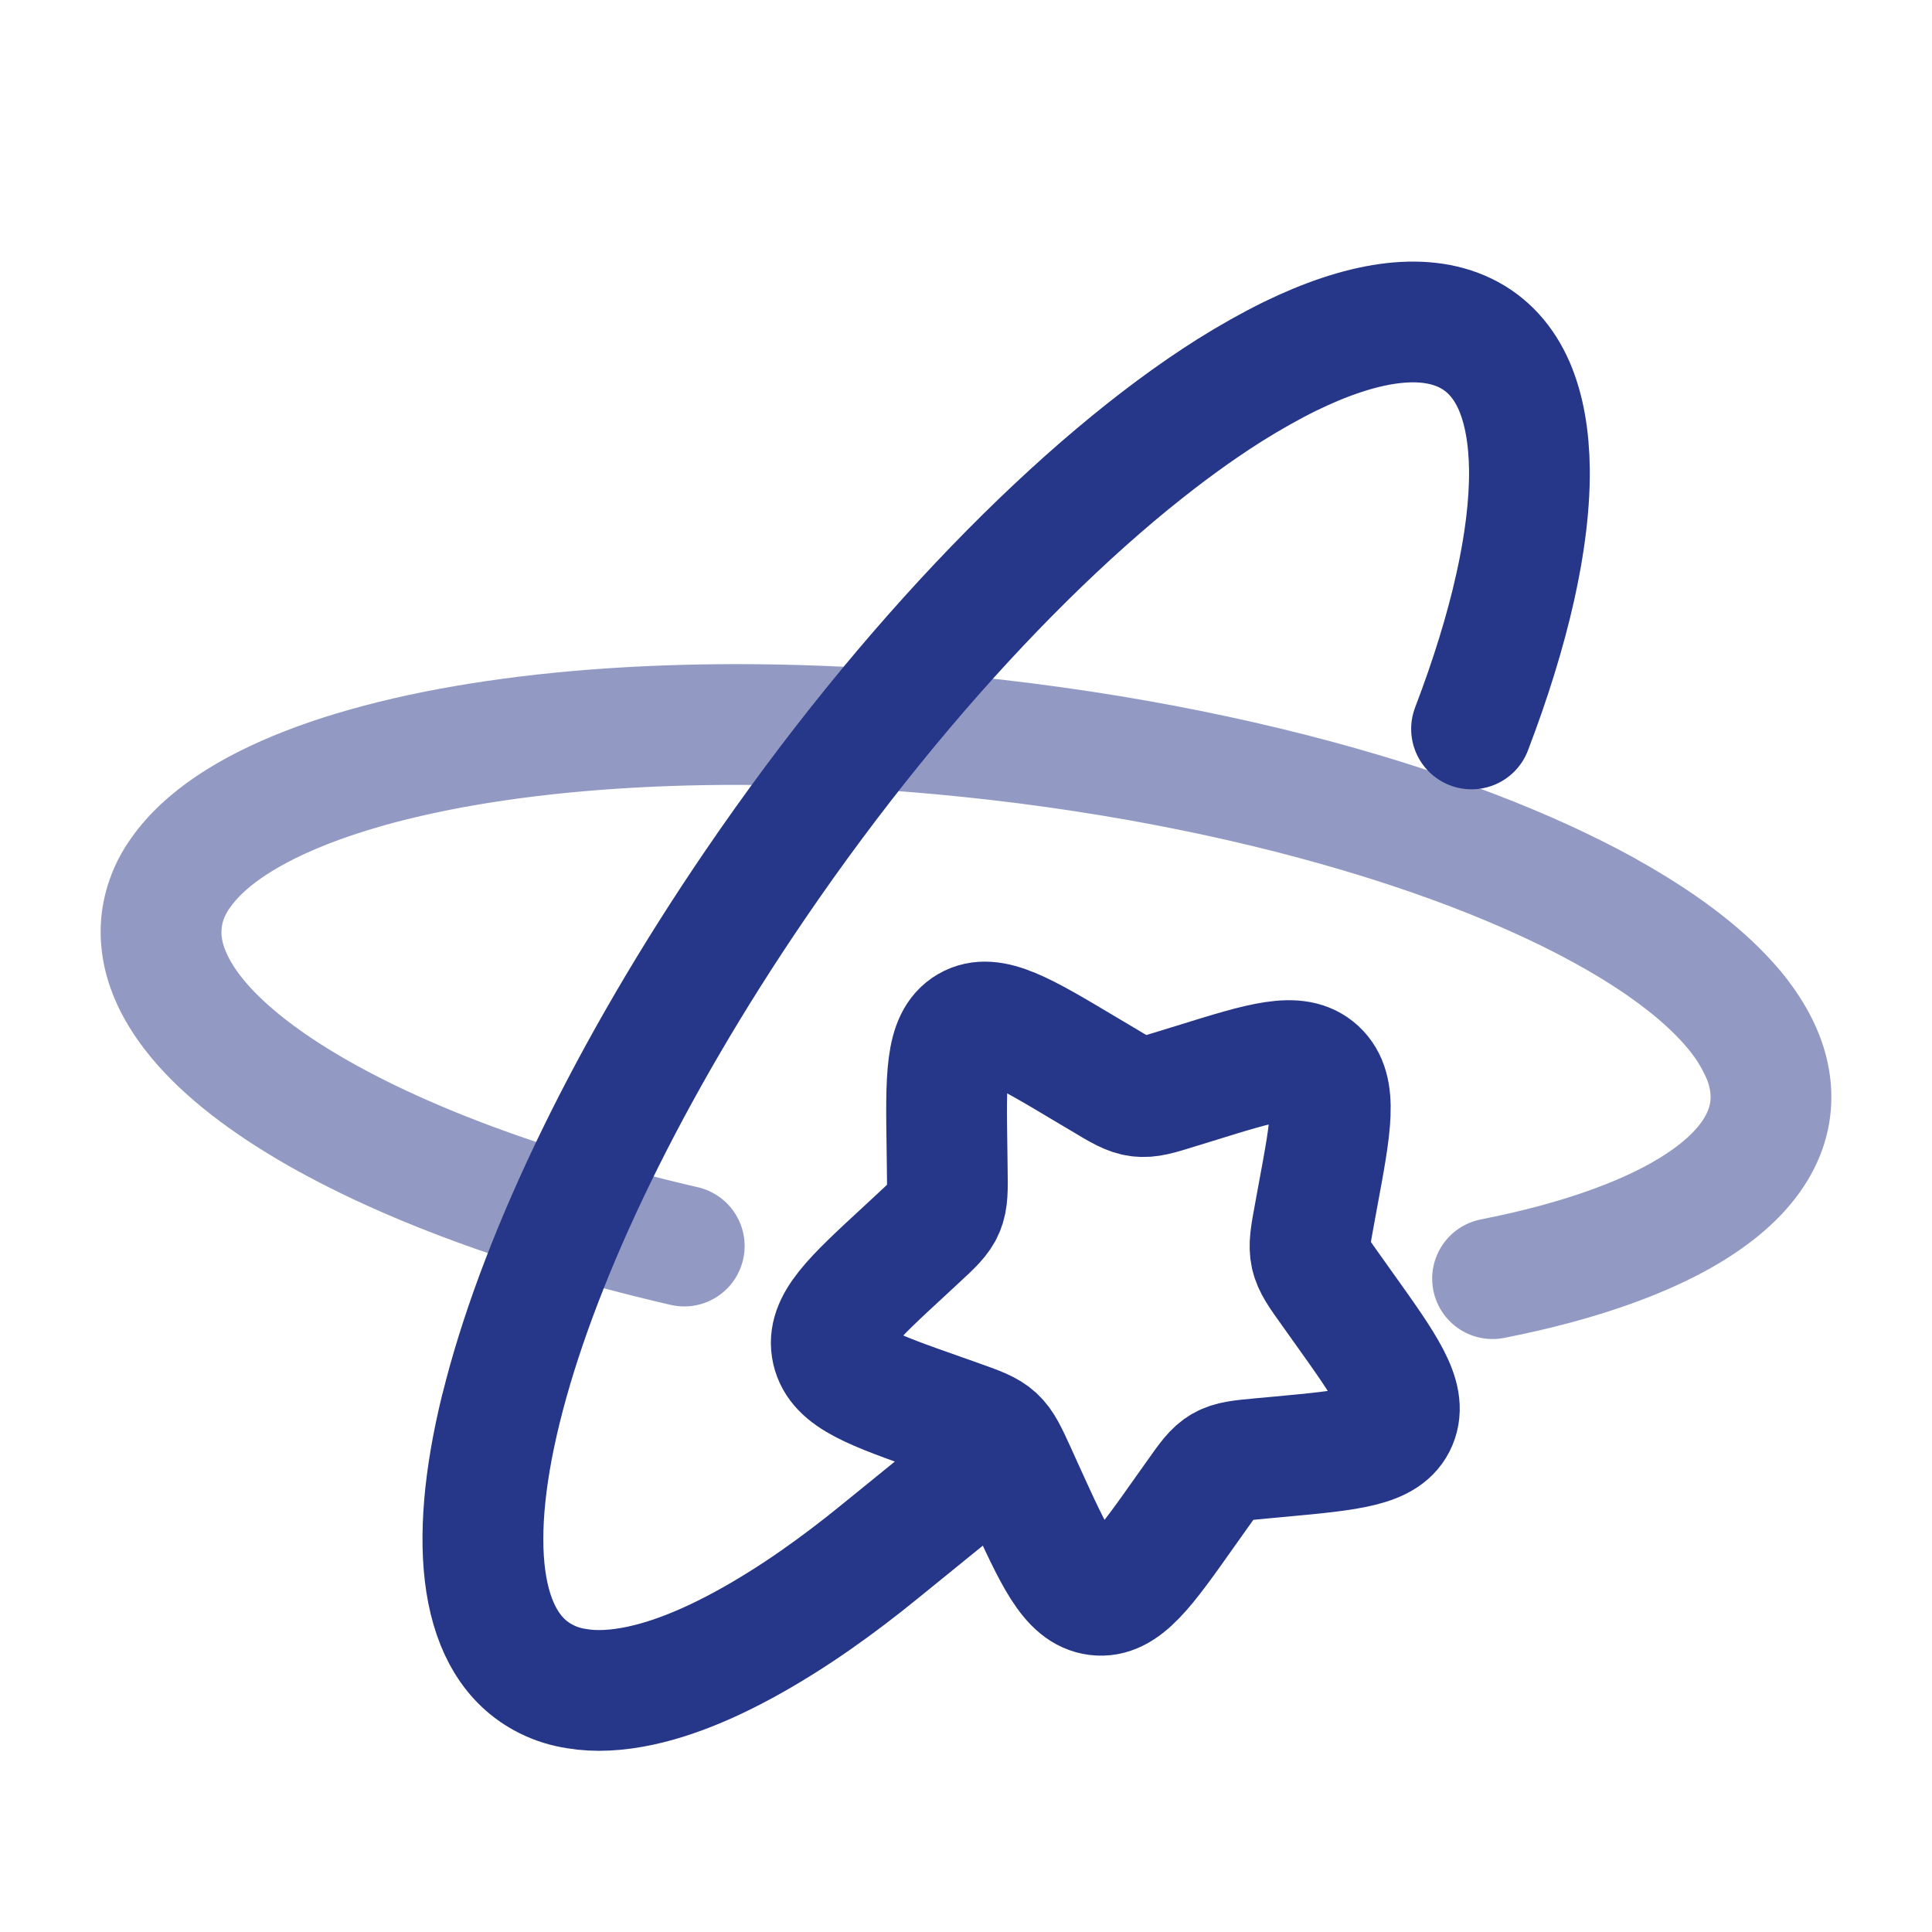
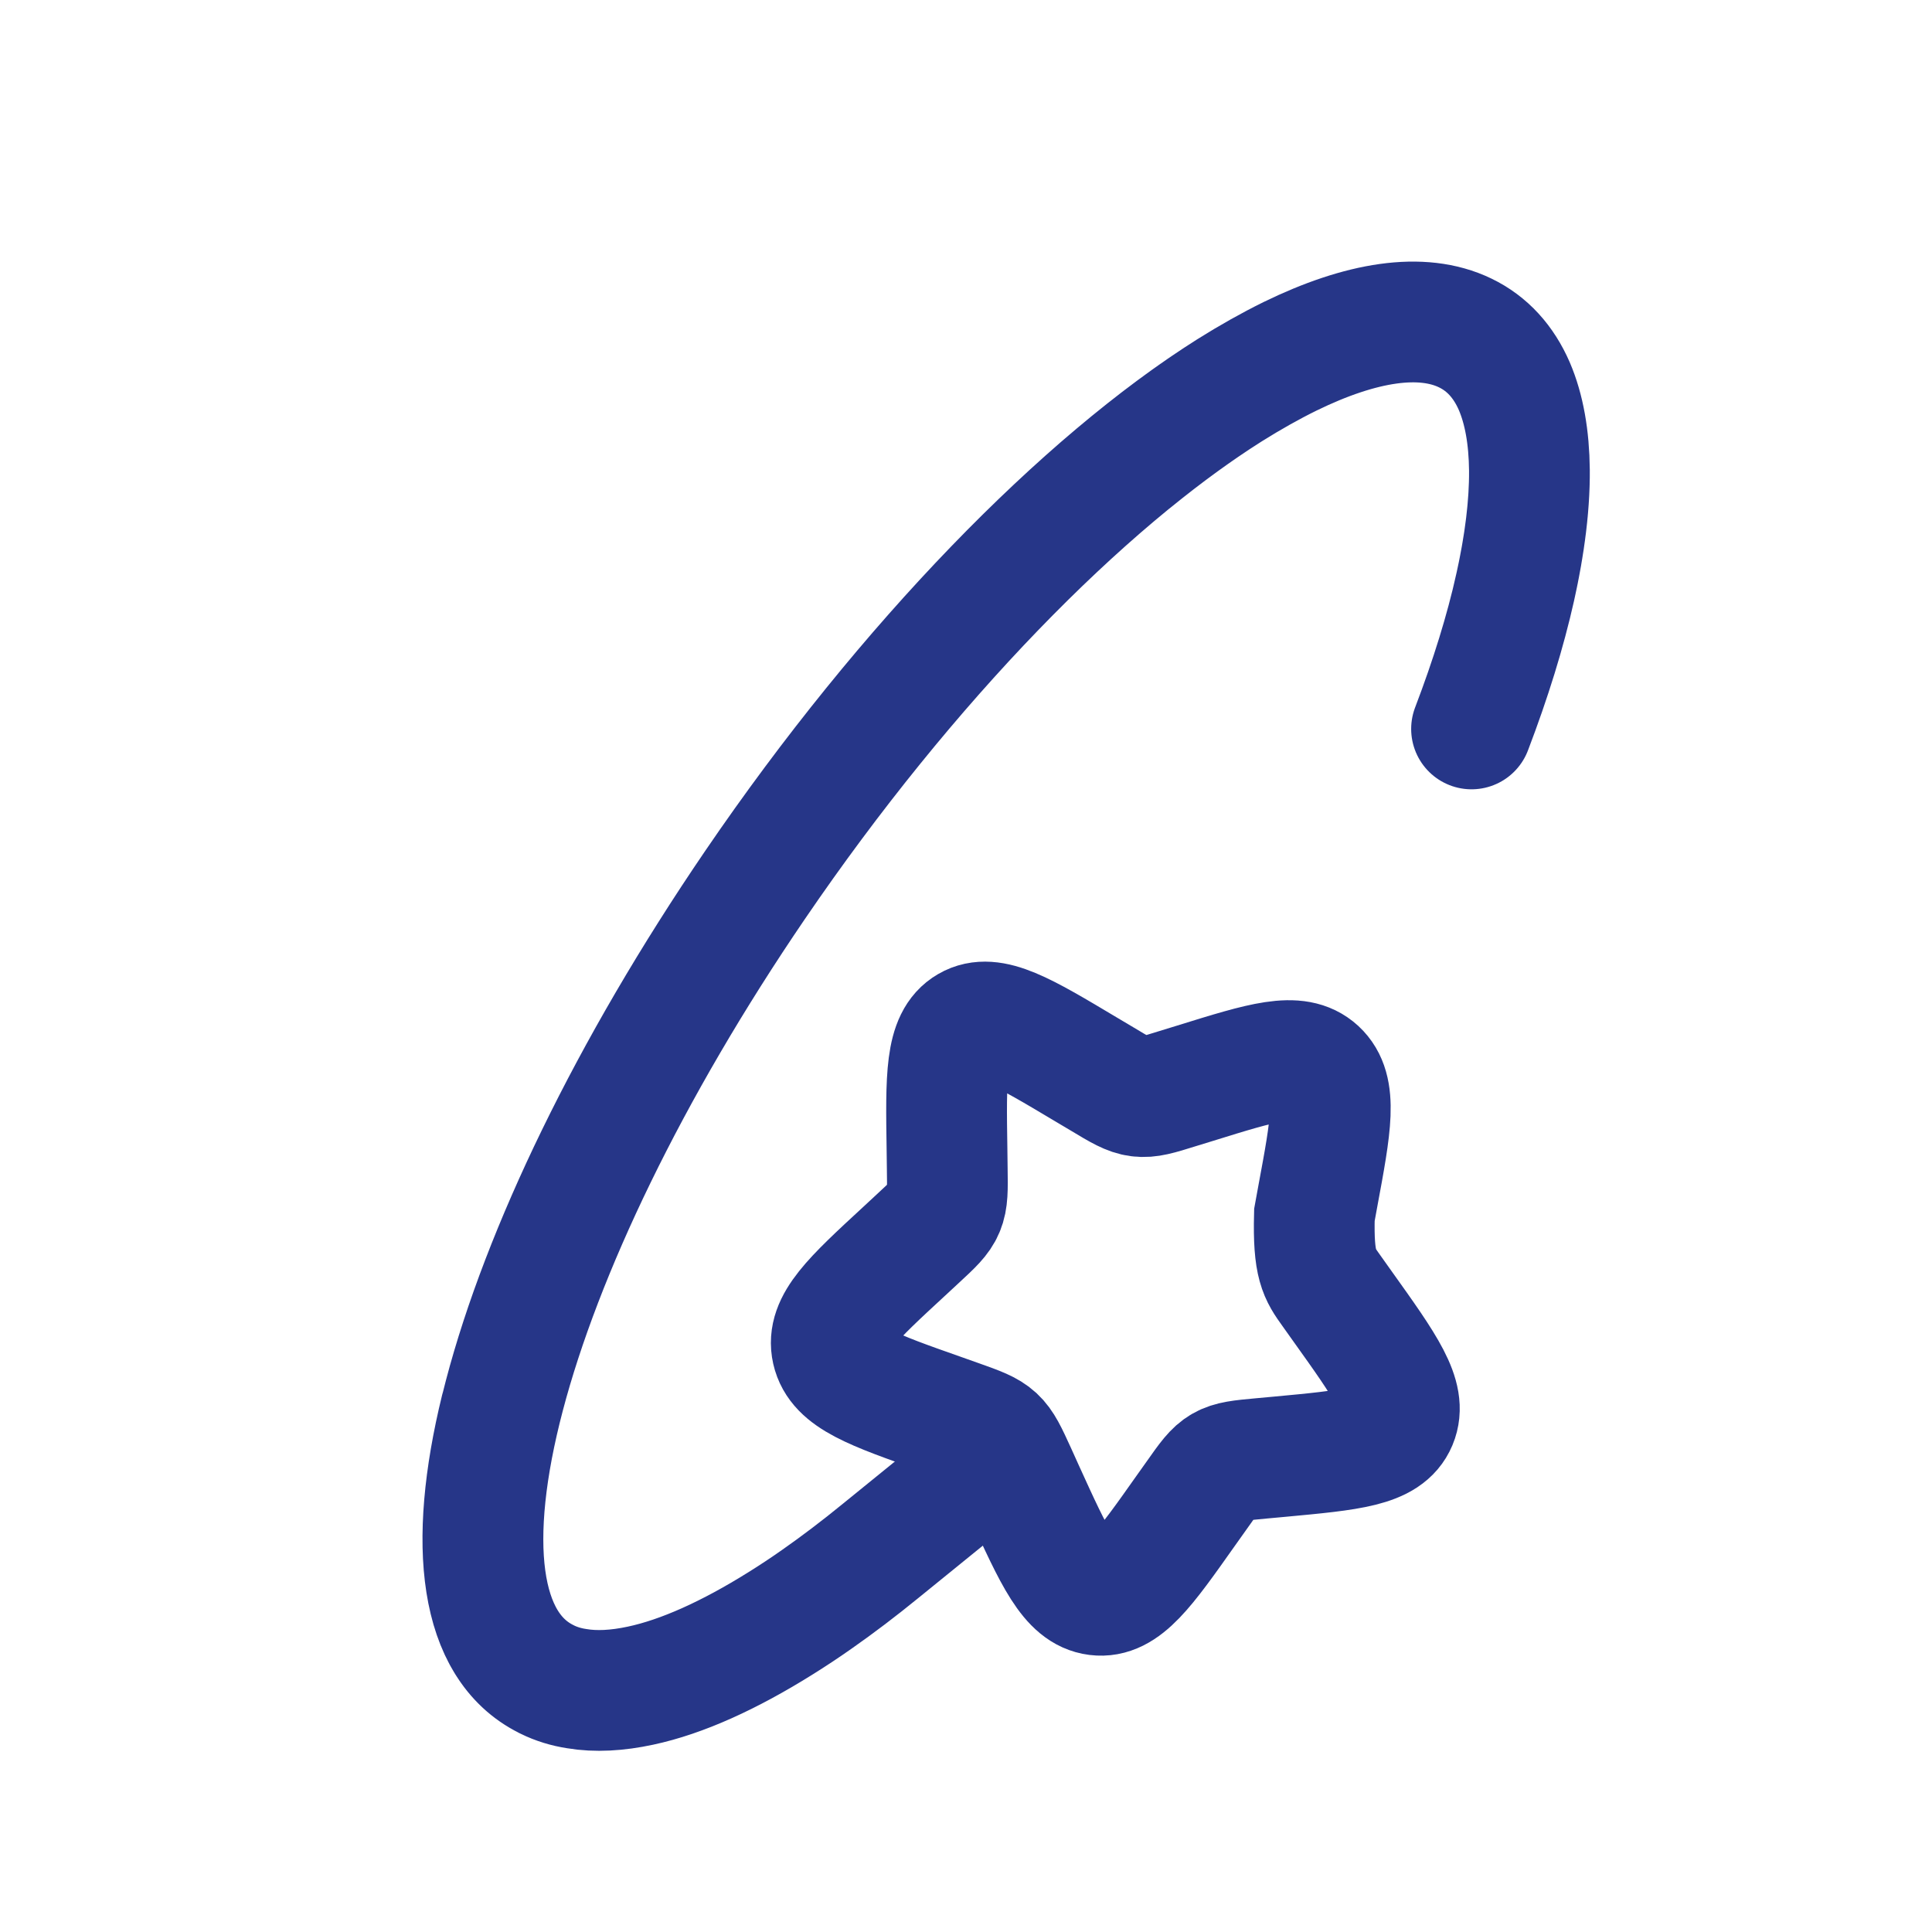
<svg xmlns="http://www.w3.org/2000/svg" width="24" height="24" viewBox="0 0 24 24" fill="none">
-   <path opacity="0.5" d="M21.995 13.52C21.943 12.92 21.456 12.314 20.644 11.75M21.995 13.52C22.022 13.828 21.933 14.116 21.743 14.381C21.357 14.917 20.552 15.357 19.443 15.67C21.1 15.202 22.077 14.452 21.995 13.52ZM21.995 13.52C21.983 13.39 21.952 13.262 21.905 13.14C21.801 12.89 21.655 12.661 21.472 12.462C21.116 12.062 20.59 11.674 19.929 11.31C19.517 11.082 19.051 10.865 18.541 10.66C19.373 10.993 20.085 11.362 20.644 11.75M21.995 13.52C22.09 14.61 20.737 15.452 18.541 15.884M20.644 11.75C18.857 10.509 15.491 9.468 11.696 9.12C6.176 8.613 1.836 9.76 2.005 11.684M2.005 11.684C2.017 11.814 2.047 11.942 2.095 12.064C2.183 12.292 2.327 12.518 2.528 12.743C2.884 13.142 3.41 13.53 4.071 13.895M2.005 11.684C1.923 10.752 2.9 10.002 4.558 9.534C3.448 9.847 2.643 10.287 2.258 10.824C2.07 11.069 1.98 11.376 2.005 11.684ZM2.005 11.684C2.057 12.285 2.544 12.891 3.356 13.454M3.356 13.454C3.915 13.842 4.628 14.211 5.459 14.544C4.949 14.34 4.483 14.122 4.071 13.894C5.021 14.418 6.252 14.891 7.665 15.271M3.356 13.454C4.513 14.257 6.332 14.977 8.5 15.479M19.93 11.309C18.979 10.786 17.748 10.313 16.335 9.934" stroke="#263688" stroke-width="1.5" stroke-linecap="round" />
  <path d="M15.273 4.849C15.533 4.686 15.784 4.545 16.026 4.426C16.907 3.996 17.663 3.876 18.201 4.136C18.477 4.269 18.679 4.494 18.811 4.797C18.933 5.081 18.995 5.432 18.999 5.841M15.273 4.849C13.459 5.994 11.275 8.213 9.381 10.991C6.238 15.601 5.08 20.013 6.787 20.858M15.273 4.849C14.885 5.094 14.479 5.389 14.063 5.728M18.999 5.841C19.003 6.318 18.927 6.874 18.777 7.489M18.999 5.841C19.006 6.697 18.758 7.804 18.28 9.055M6.787 20.858L6.796 20.863C6.91 20.919 7.033 20.957 7.165 20.977C7.402 21.017 7.667 21.002 7.956 20.94C8.472 20.83 9.061 20.563 9.697 20.165C9.846 20.072 9.998 19.972 10.151 19.864C10.408 19.684 10.669 19.486 10.935 19.269L12.11 18.315M6.787 20.858C5.961 20.449 5.805 19.206 6.22 17.51" stroke="#263688" stroke-width="1.5" stroke-linecap="round" />
-   <path d="M11.764 14.28C11.75 13.37 11.744 12.915 12.03 12.749C12.316 12.583 12.708 12.817 13.49 13.284L13.692 13.404C13.914 13.538 14.025 13.604 14.147 13.619C14.27 13.635 14.389 13.598 14.629 13.523L14.847 13.456C15.69 13.194 16.111 13.063 16.365 13.296C16.618 13.531 16.535 13.975 16.37 14.862L16.328 15.092C16.281 15.344 16.258 15.471 16.285 15.594C16.312 15.717 16.389 15.824 16.541 16.036L16.679 16.23C17.214 16.979 17.481 17.353 17.351 17.663C17.221 17.973 16.778 18.014 15.895 18.096L15.666 18.117C15.416 18.14 15.29 18.152 15.184 18.213C15.079 18.273 15.006 18.376 14.861 18.582L14.728 18.769C14.216 19.494 13.96 19.856 13.626 19.814C13.292 19.772 13.101 19.353 12.72 18.516L12.622 18.299C12.513 18.061 12.459 17.942 12.366 17.856C12.273 17.771 12.153 17.728 11.911 17.642L11.691 17.564C10.839 17.264 10.413 17.114 10.337 16.777C10.261 16.44 10.585 16.141 11.234 15.542L11.401 15.387C11.585 15.217 11.678 15.131 11.725 15.017C11.773 14.904 11.771 14.774 11.767 14.516L11.764 14.28Z" stroke="#263688" stroke-width="1.5" />
+   <path d="M11.764 14.28C11.75 13.37 11.744 12.915 12.03 12.749C12.316 12.583 12.708 12.817 13.49 13.284L13.692 13.404C13.914 13.538 14.025 13.604 14.147 13.619C14.27 13.635 14.389 13.598 14.629 13.523L14.847 13.456C15.69 13.194 16.111 13.063 16.365 13.296C16.618 13.531 16.535 13.975 16.37 14.862L16.328 15.092C16.312 15.717 16.389 15.824 16.541 16.036L16.679 16.23C17.214 16.979 17.481 17.353 17.351 17.663C17.221 17.973 16.778 18.014 15.895 18.096L15.666 18.117C15.416 18.14 15.29 18.152 15.184 18.213C15.079 18.273 15.006 18.376 14.861 18.582L14.728 18.769C14.216 19.494 13.96 19.856 13.626 19.814C13.292 19.772 13.101 19.353 12.72 18.516L12.622 18.299C12.513 18.061 12.459 17.942 12.366 17.856C12.273 17.771 12.153 17.728 11.911 17.642L11.691 17.564C10.839 17.264 10.413 17.114 10.337 16.777C10.261 16.44 10.585 16.141 11.234 15.542L11.401 15.387C11.585 15.217 11.678 15.131 11.725 15.017C11.773 14.904 11.771 14.774 11.767 14.516L11.764 14.28Z" stroke="#263688" stroke-width="1.5" />
</svg>